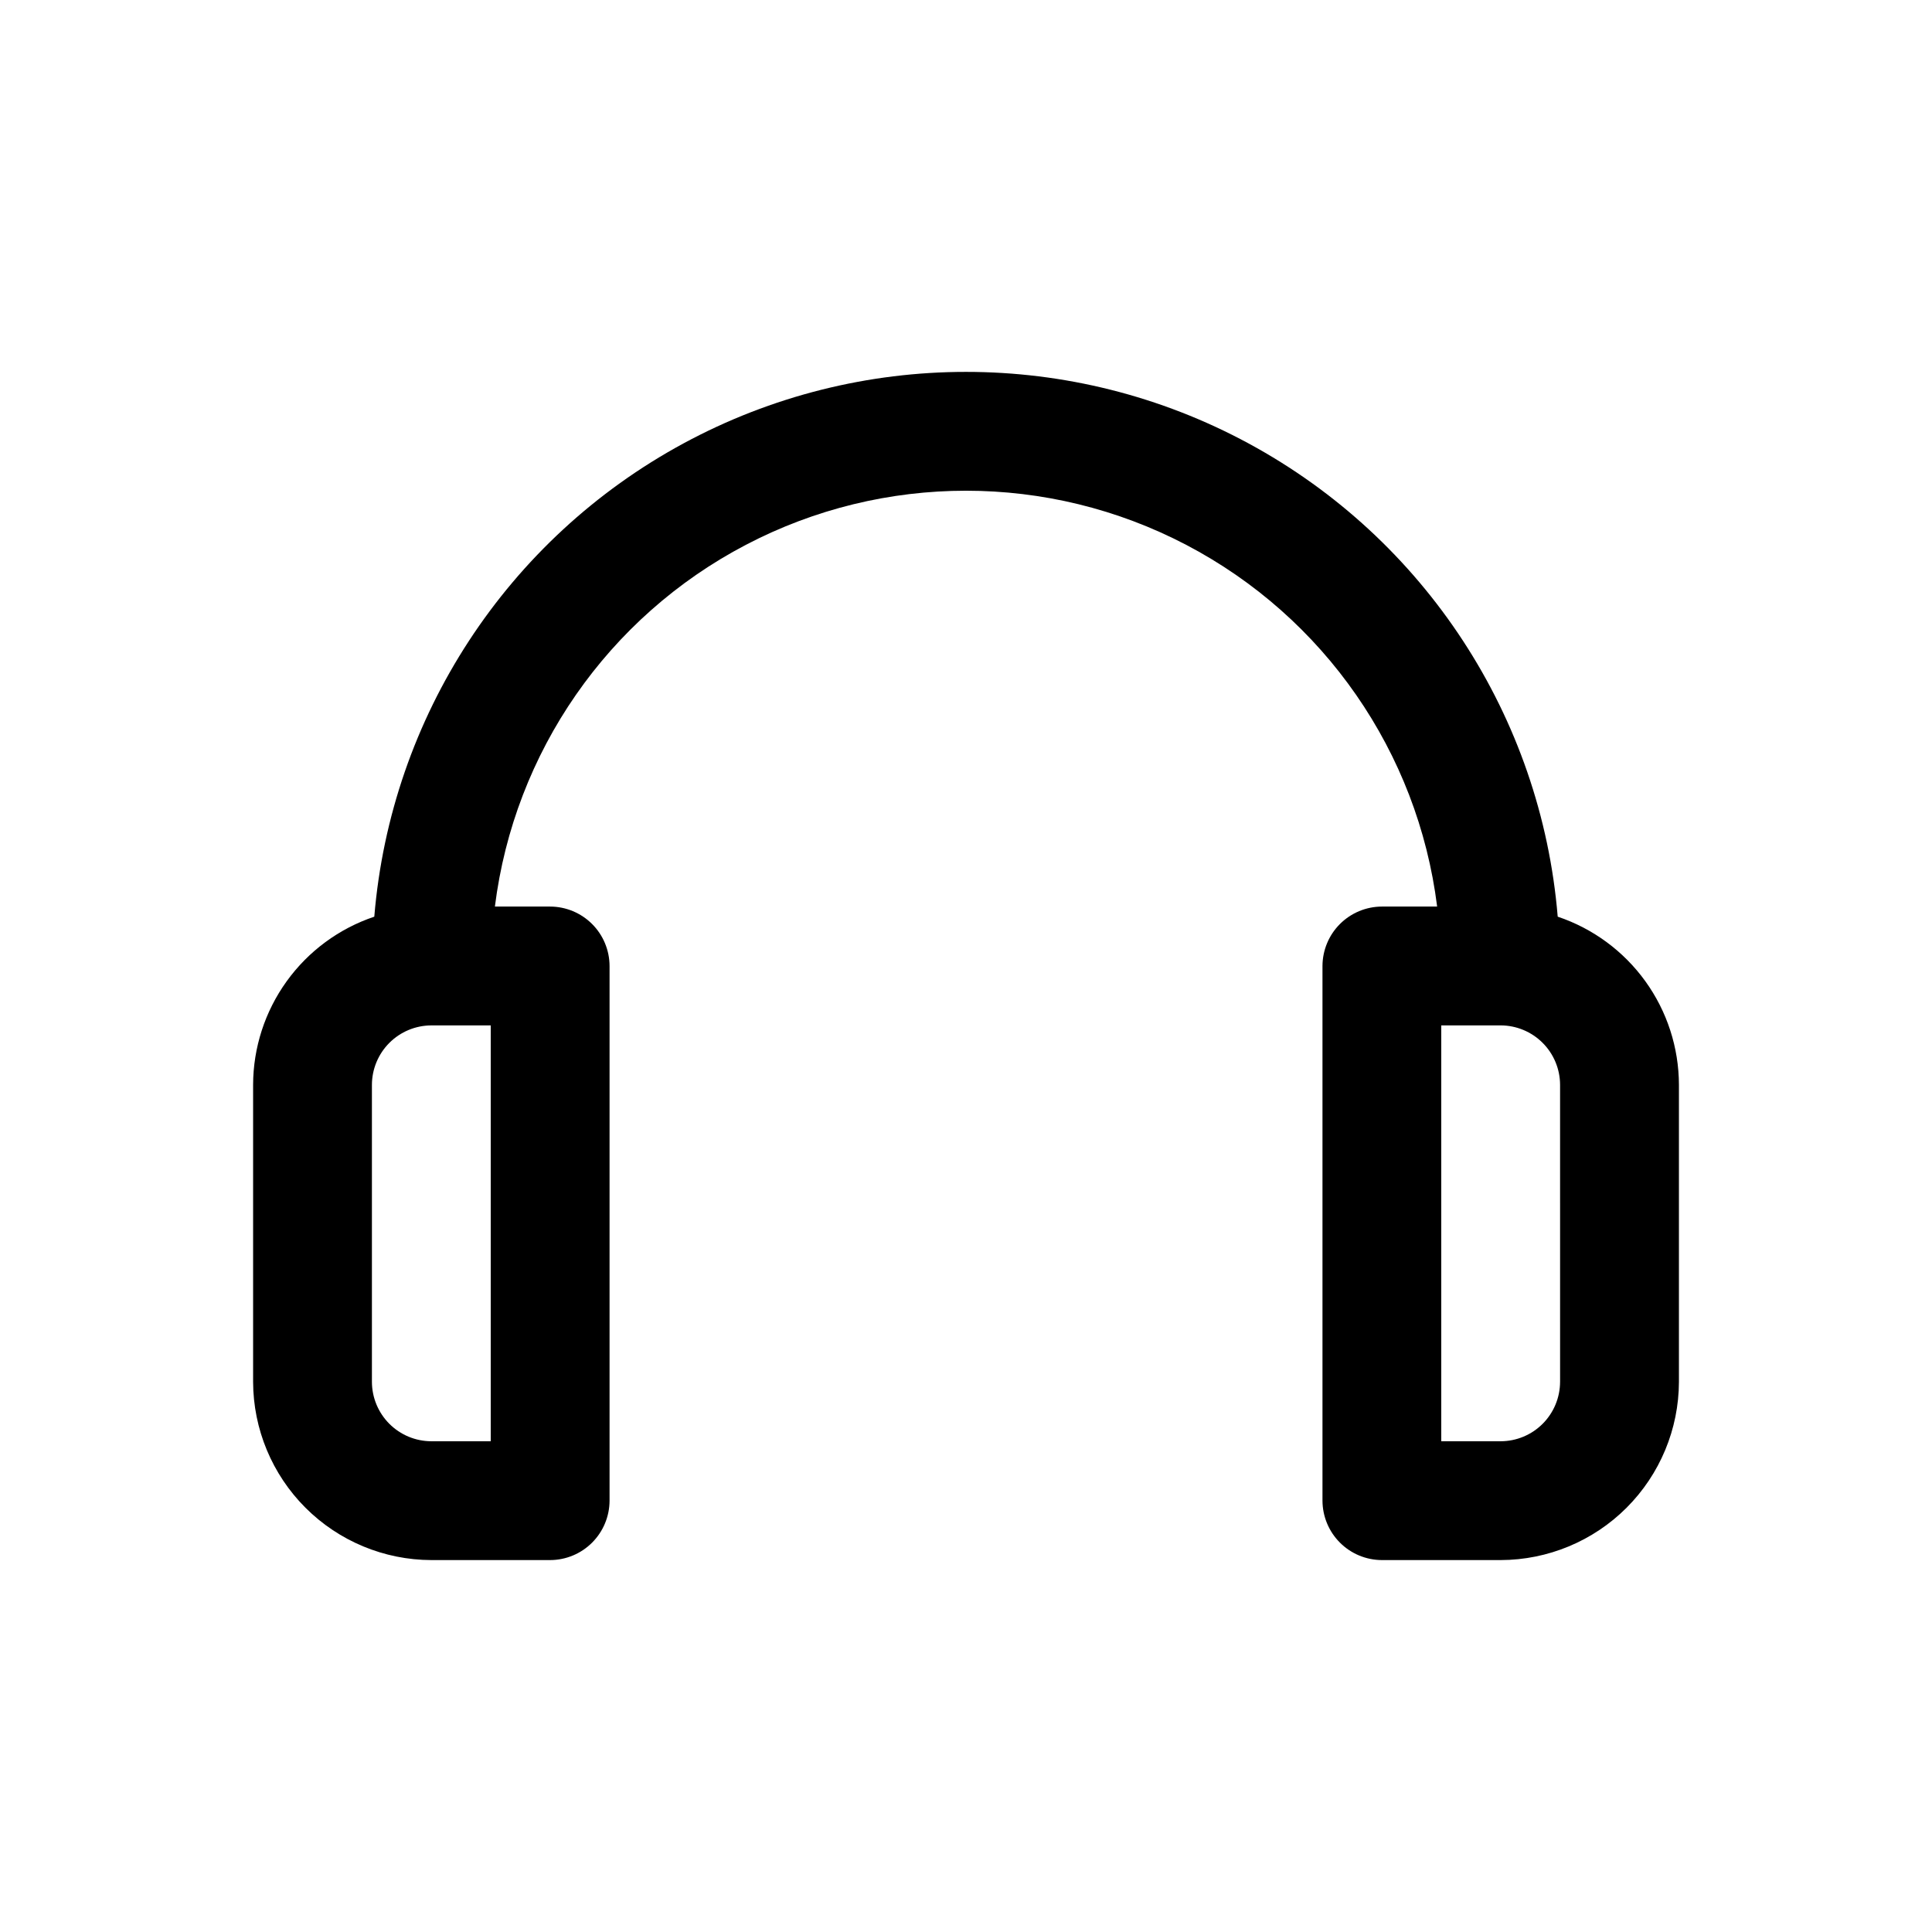
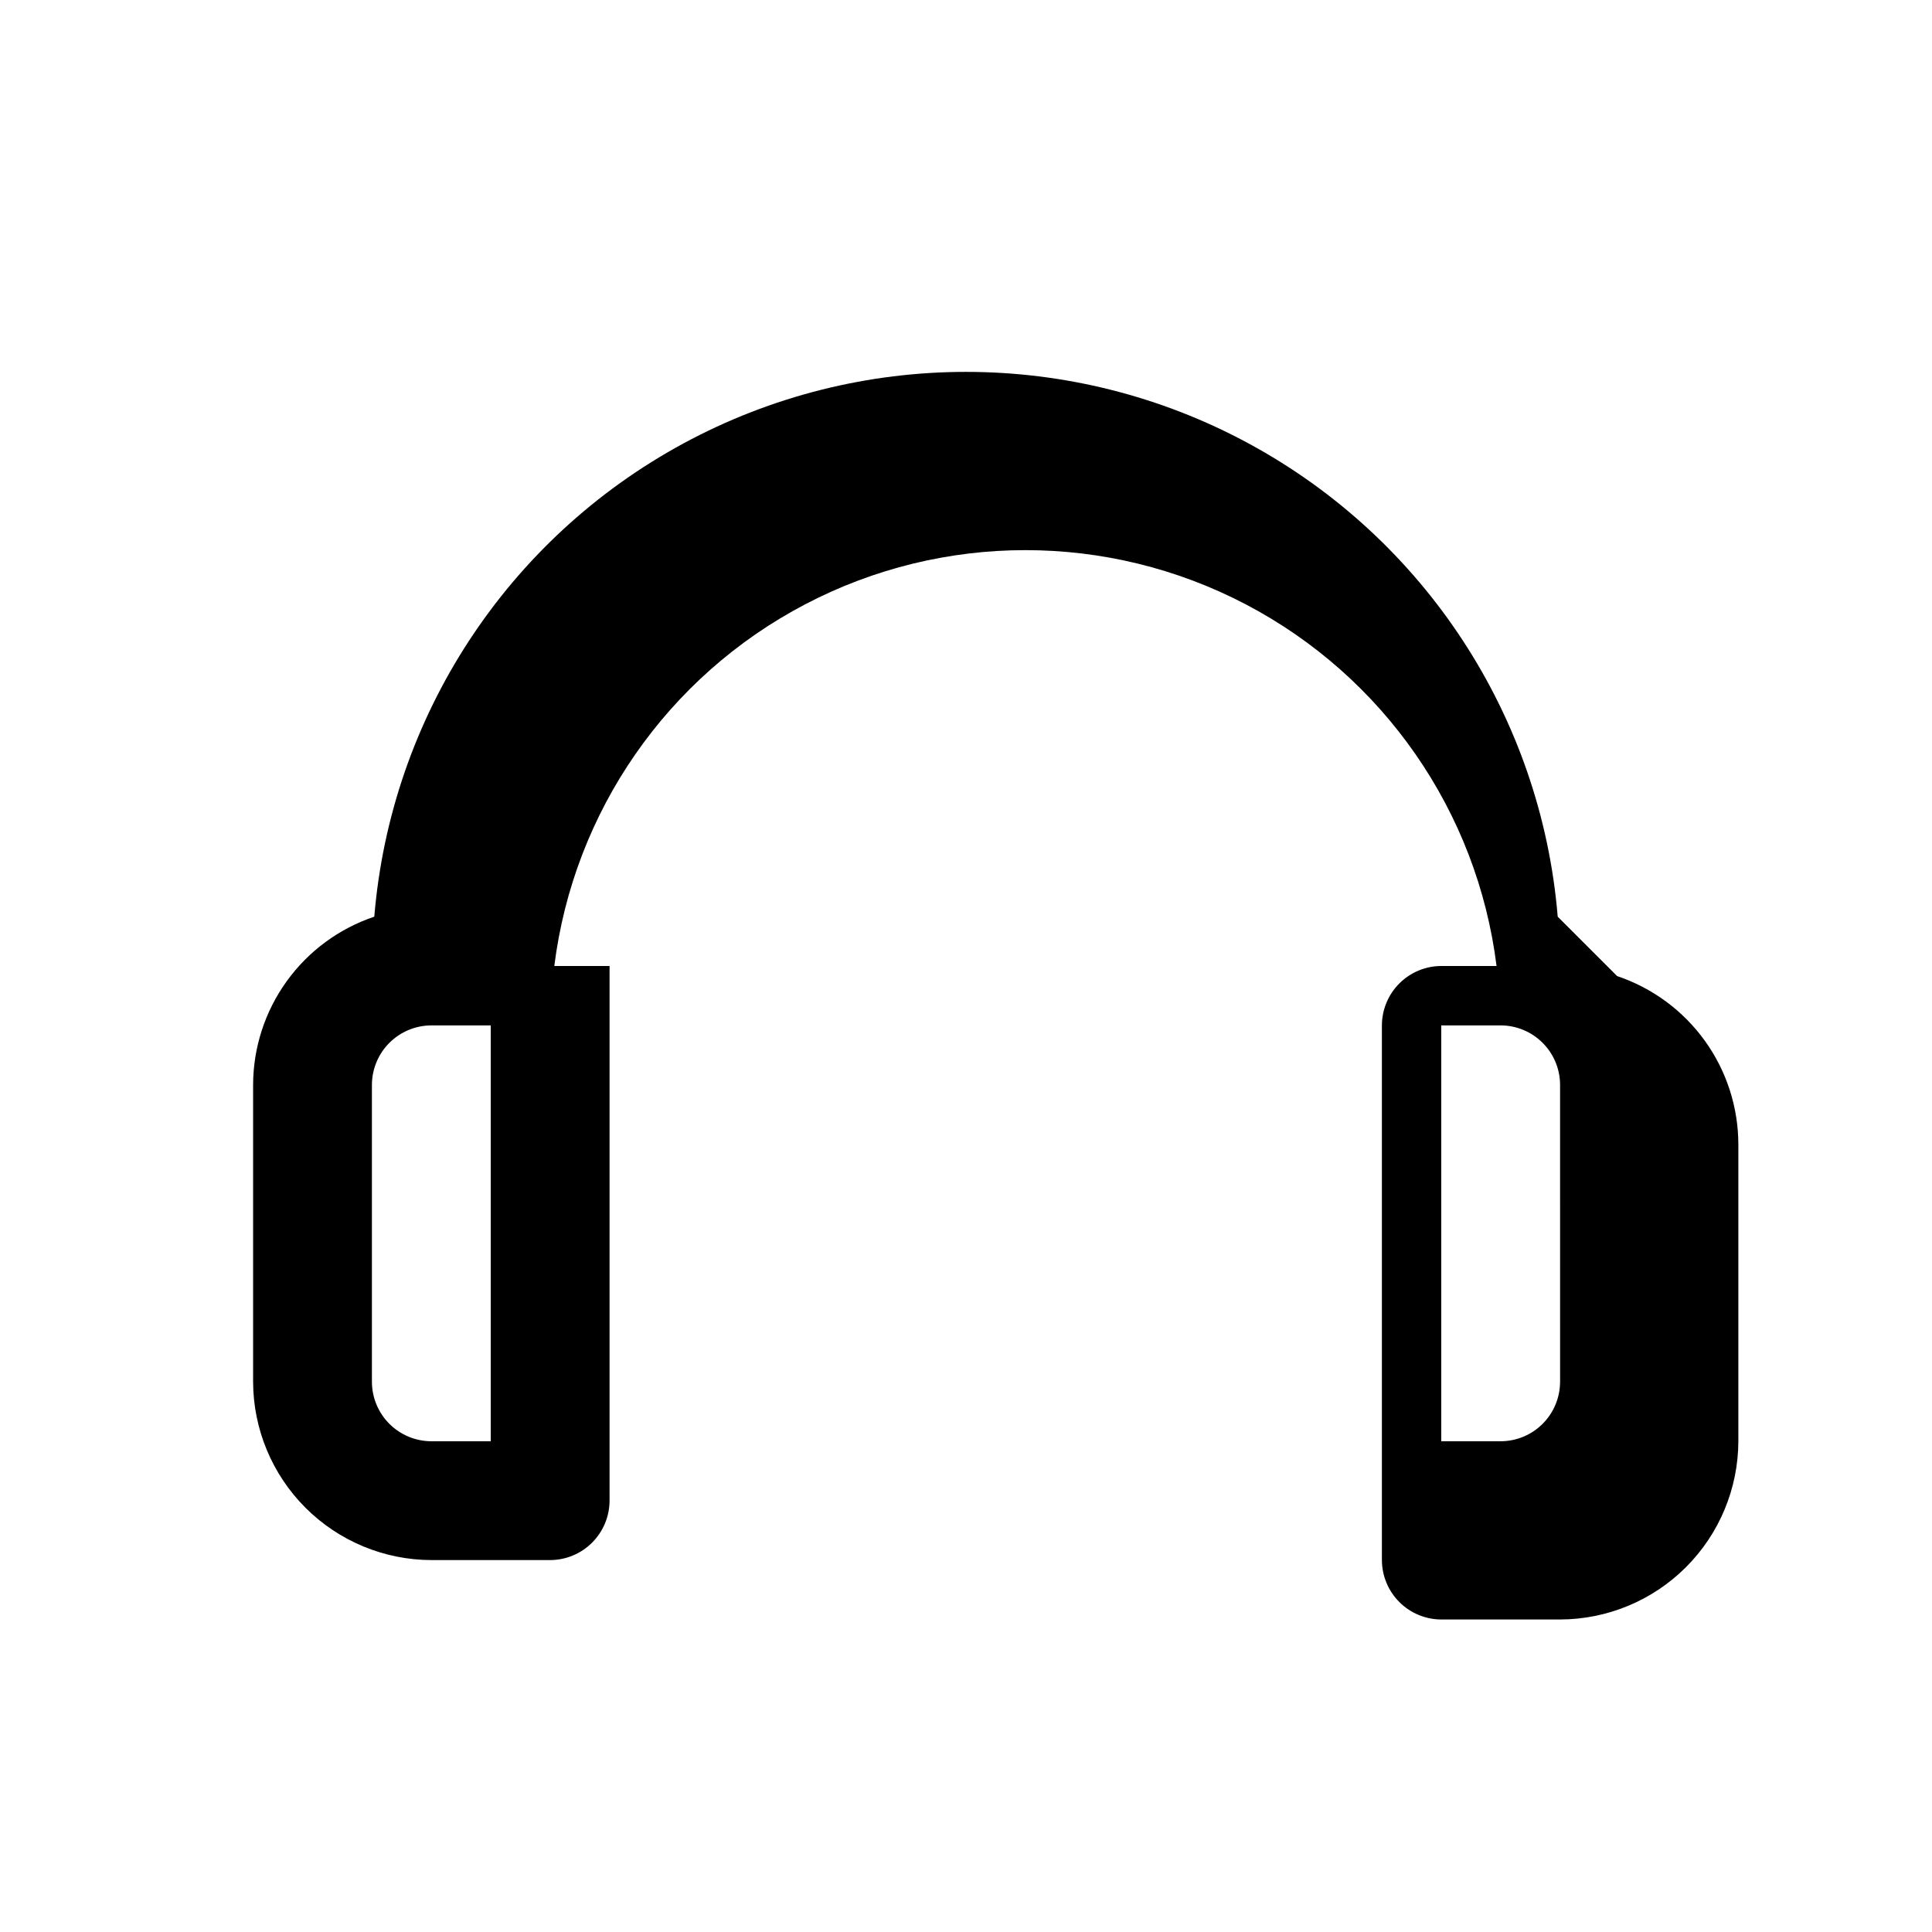
<svg xmlns="http://www.w3.org/2000/svg" fill="#000000" width="800px" height="800px" version="1.1" viewBox="144 144 512 512">
-   <path d="m556.81 386.93c-4.379-52.953-35.188-100.12-81.914-125.41-46.727-25.289-103.06-25.289-149.79 0-46.727 25.293-77.535 72.457-81.914 125.41-9.34 3.141-17.461 9.125-23.219 17.117-5.762 7.992-8.875 17.586-8.898 27.441v78.719c0.035 12.516 5.023 24.508 13.875 33.359 8.848 8.848 20.84 13.836 33.355 13.871h31.488c4.172-0.012 8.172-1.672 11.121-4.625 2.949-2.949 4.613-6.945 4.625-11.117v-141.7c-0.012-4.172-1.676-8.172-4.625-11.121-2.949-2.949-6.949-4.613-11.121-4.625h-14.641c5.117-40.922 29.969-76.742 66.512-95.863 36.543-19.121 80.137-19.121 116.68 0 36.543 19.121 61.395 54.941 66.512 95.863h-14.641c-4.172 0.012-8.168 1.676-11.121 4.625-2.949 2.949-4.609 6.949-4.625 11.121v141.7c0.016 4.172 1.676 8.168 4.625 11.117 2.953 2.953 6.949 4.613 11.121 4.625h31.488c12.516-0.035 24.508-5.023 33.355-13.871 8.852-8.852 13.84-20.844 13.875-33.359v-78.719c-0.023-9.855-3.133-19.449-8.895-27.441s-13.883-13.977-23.223-17.117zm-282.76 139.02h-15.746c-4.172-0.012-8.168-1.672-11.117-4.621-2.949-2.953-4.613-6.949-4.625-11.121v-78.719c0.012-4.172 1.676-8.172 4.625-11.121 2.949-2.949 6.945-4.613 11.117-4.625h15.746zm283.39-15.742h-0.004c-0.012 4.172-1.672 8.168-4.625 11.121-2.949 2.949-6.945 4.609-11.117 4.621h-15.746v-110.21h15.746c4.172 0.012 8.168 1.676 11.117 4.625 2.953 2.949 4.613 6.949 4.625 11.121z" />
+   <path d="m556.81 386.93c-4.379-52.953-35.188-100.12-81.914-125.41-46.727-25.289-103.06-25.289-149.79 0-46.727 25.293-77.535 72.457-81.914 125.41-9.34 3.141-17.461 9.125-23.219 17.117-5.762 7.992-8.875 17.586-8.898 27.441v78.719c0.035 12.516 5.023 24.508 13.875 33.359 8.848 8.848 20.84 13.836 33.355 13.871h31.488c4.172-0.012 8.172-1.672 11.121-4.625 2.949-2.949 4.613-6.945 4.625-11.117v-141.7h-14.641c5.117-40.922 29.969-76.742 66.512-95.863 36.543-19.121 80.137-19.121 116.68 0 36.543 19.121 61.395 54.941 66.512 95.863h-14.641c-4.172 0.012-8.168 1.676-11.121 4.625-2.949 2.949-4.609 6.949-4.625 11.121v141.7c0.016 4.172 1.676 8.168 4.625 11.117 2.953 2.953 6.949 4.613 11.121 4.625h31.488c12.516-0.035 24.508-5.023 33.355-13.871 8.852-8.852 13.84-20.844 13.875-33.359v-78.719c-0.023-9.855-3.133-19.449-8.895-27.441s-13.883-13.977-23.223-17.117zm-282.76 139.02h-15.746c-4.172-0.012-8.168-1.672-11.117-4.621-2.949-2.953-4.613-6.949-4.625-11.121v-78.719c0.012-4.172 1.676-8.172 4.625-11.121 2.949-2.949 6.945-4.613 11.117-4.625h15.746zm283.39-15.742h-0.004c-0.012 4.172-1.672 8.168-4.625 11.121-2.949 2.949-6.945 4.609-11.117 4.621h-15.746v-110.21h15.746c4.172 0.012 8.168 1.676 11.117 4.625 2.953 2.949 4.613 6.949 4.625 11.121z" />
</svg>